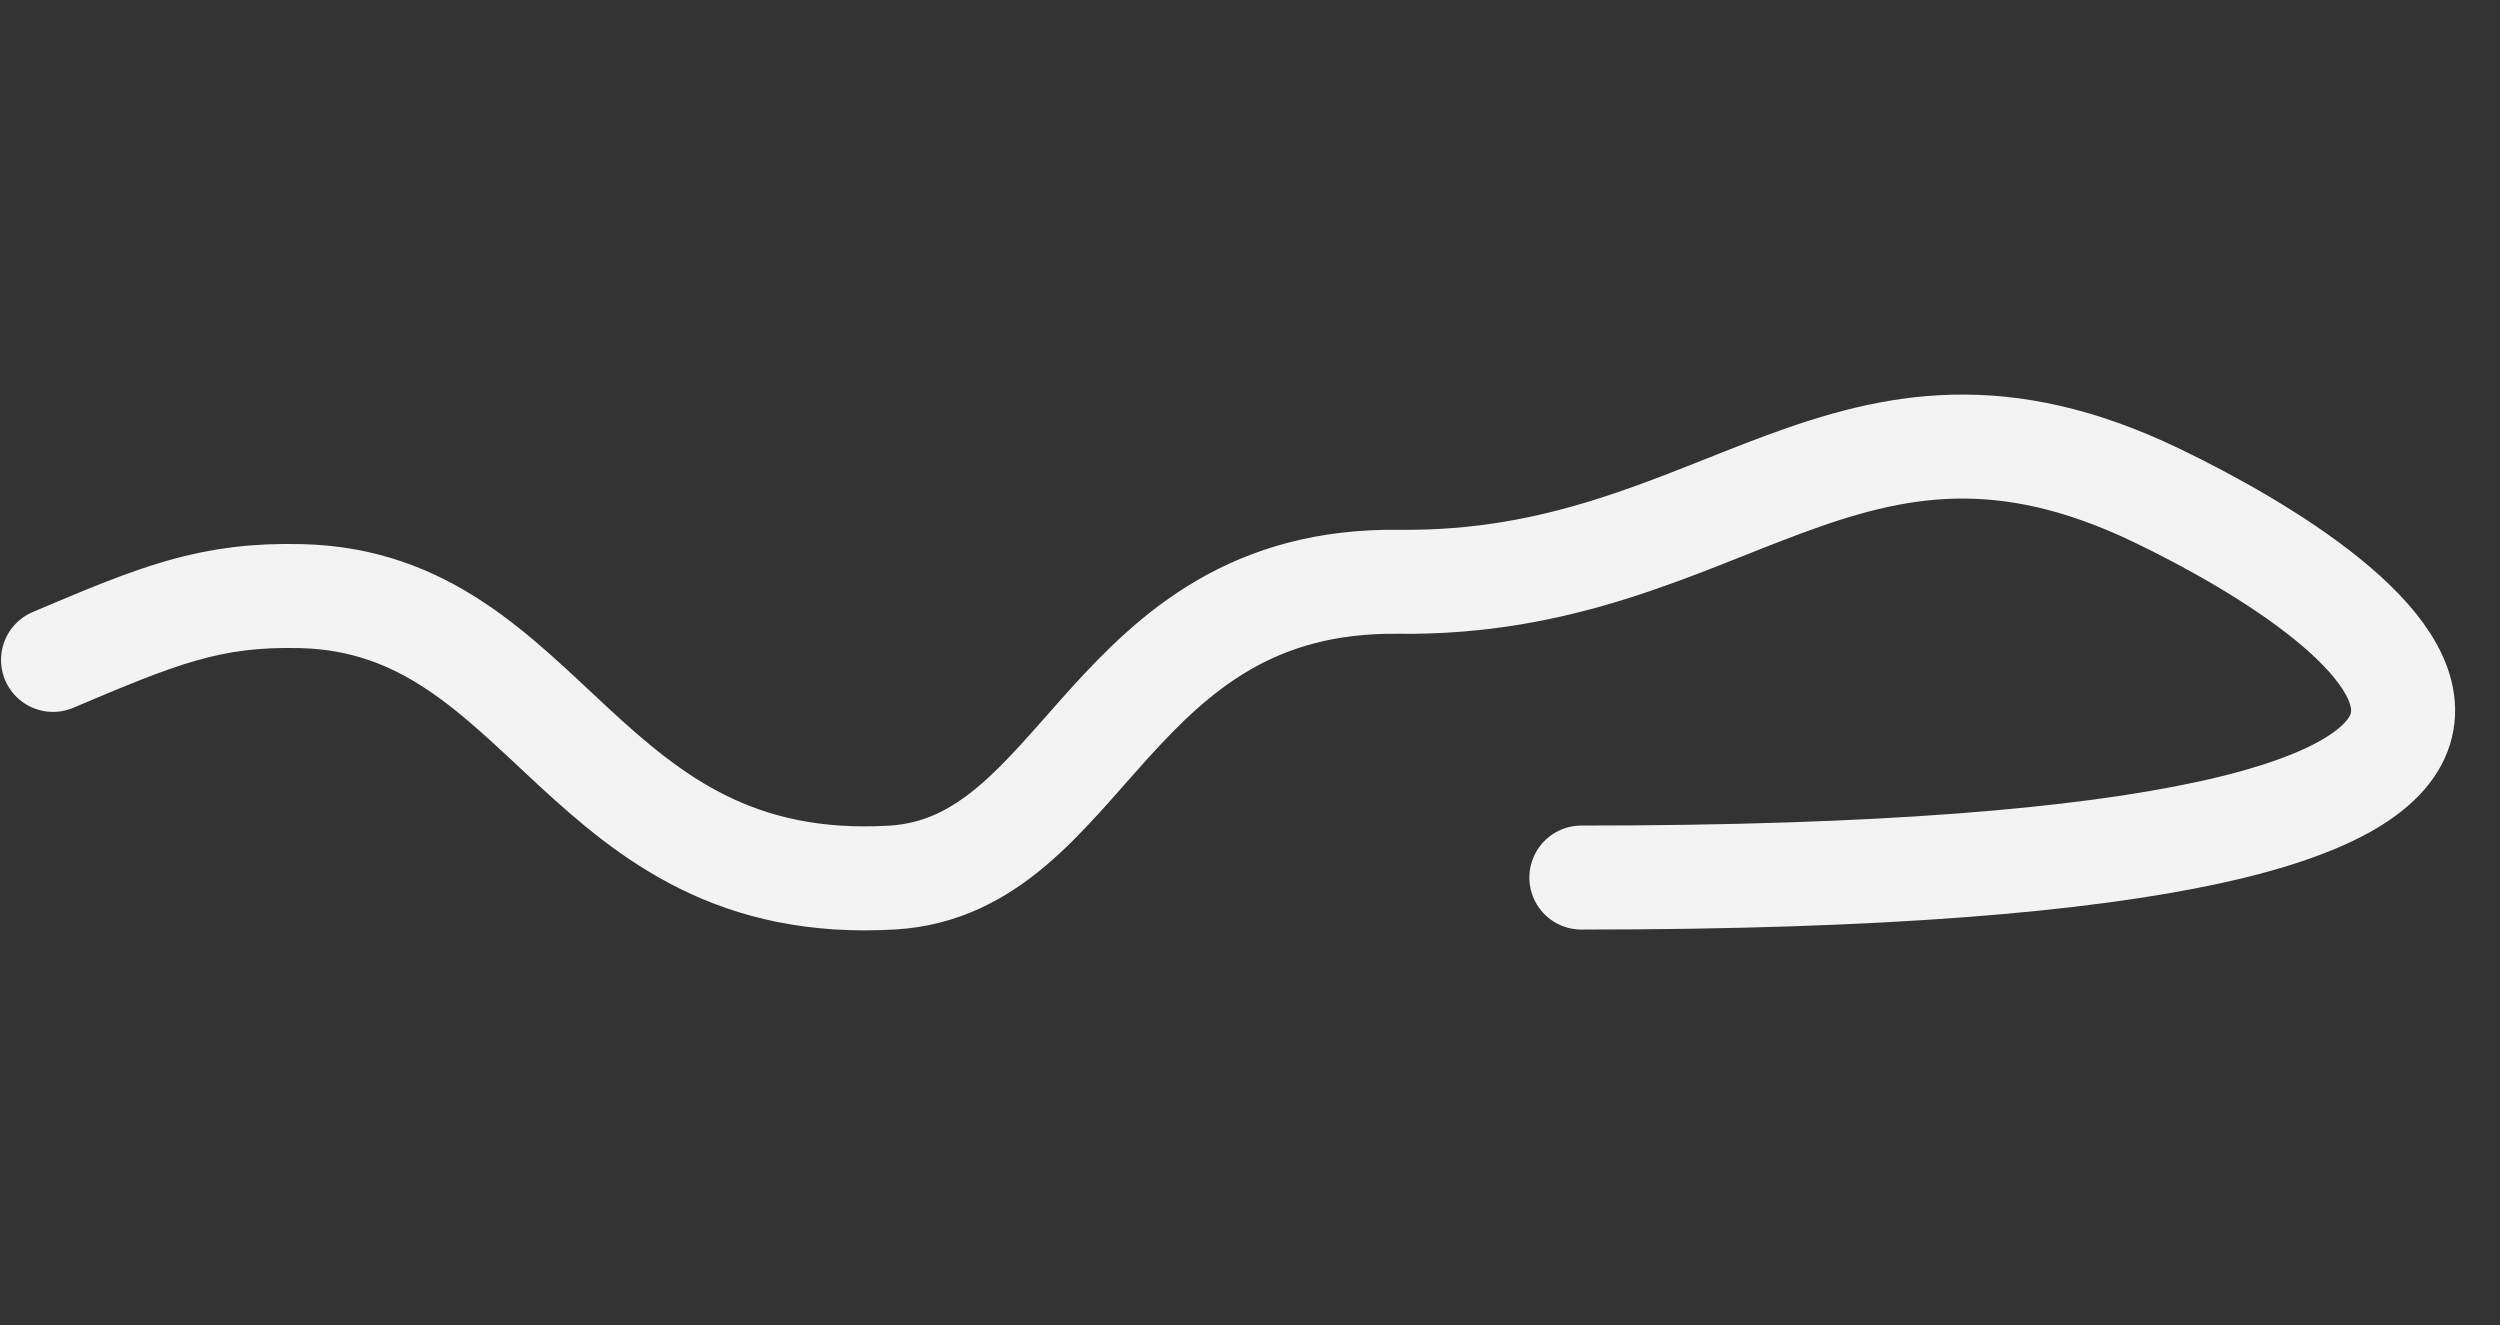
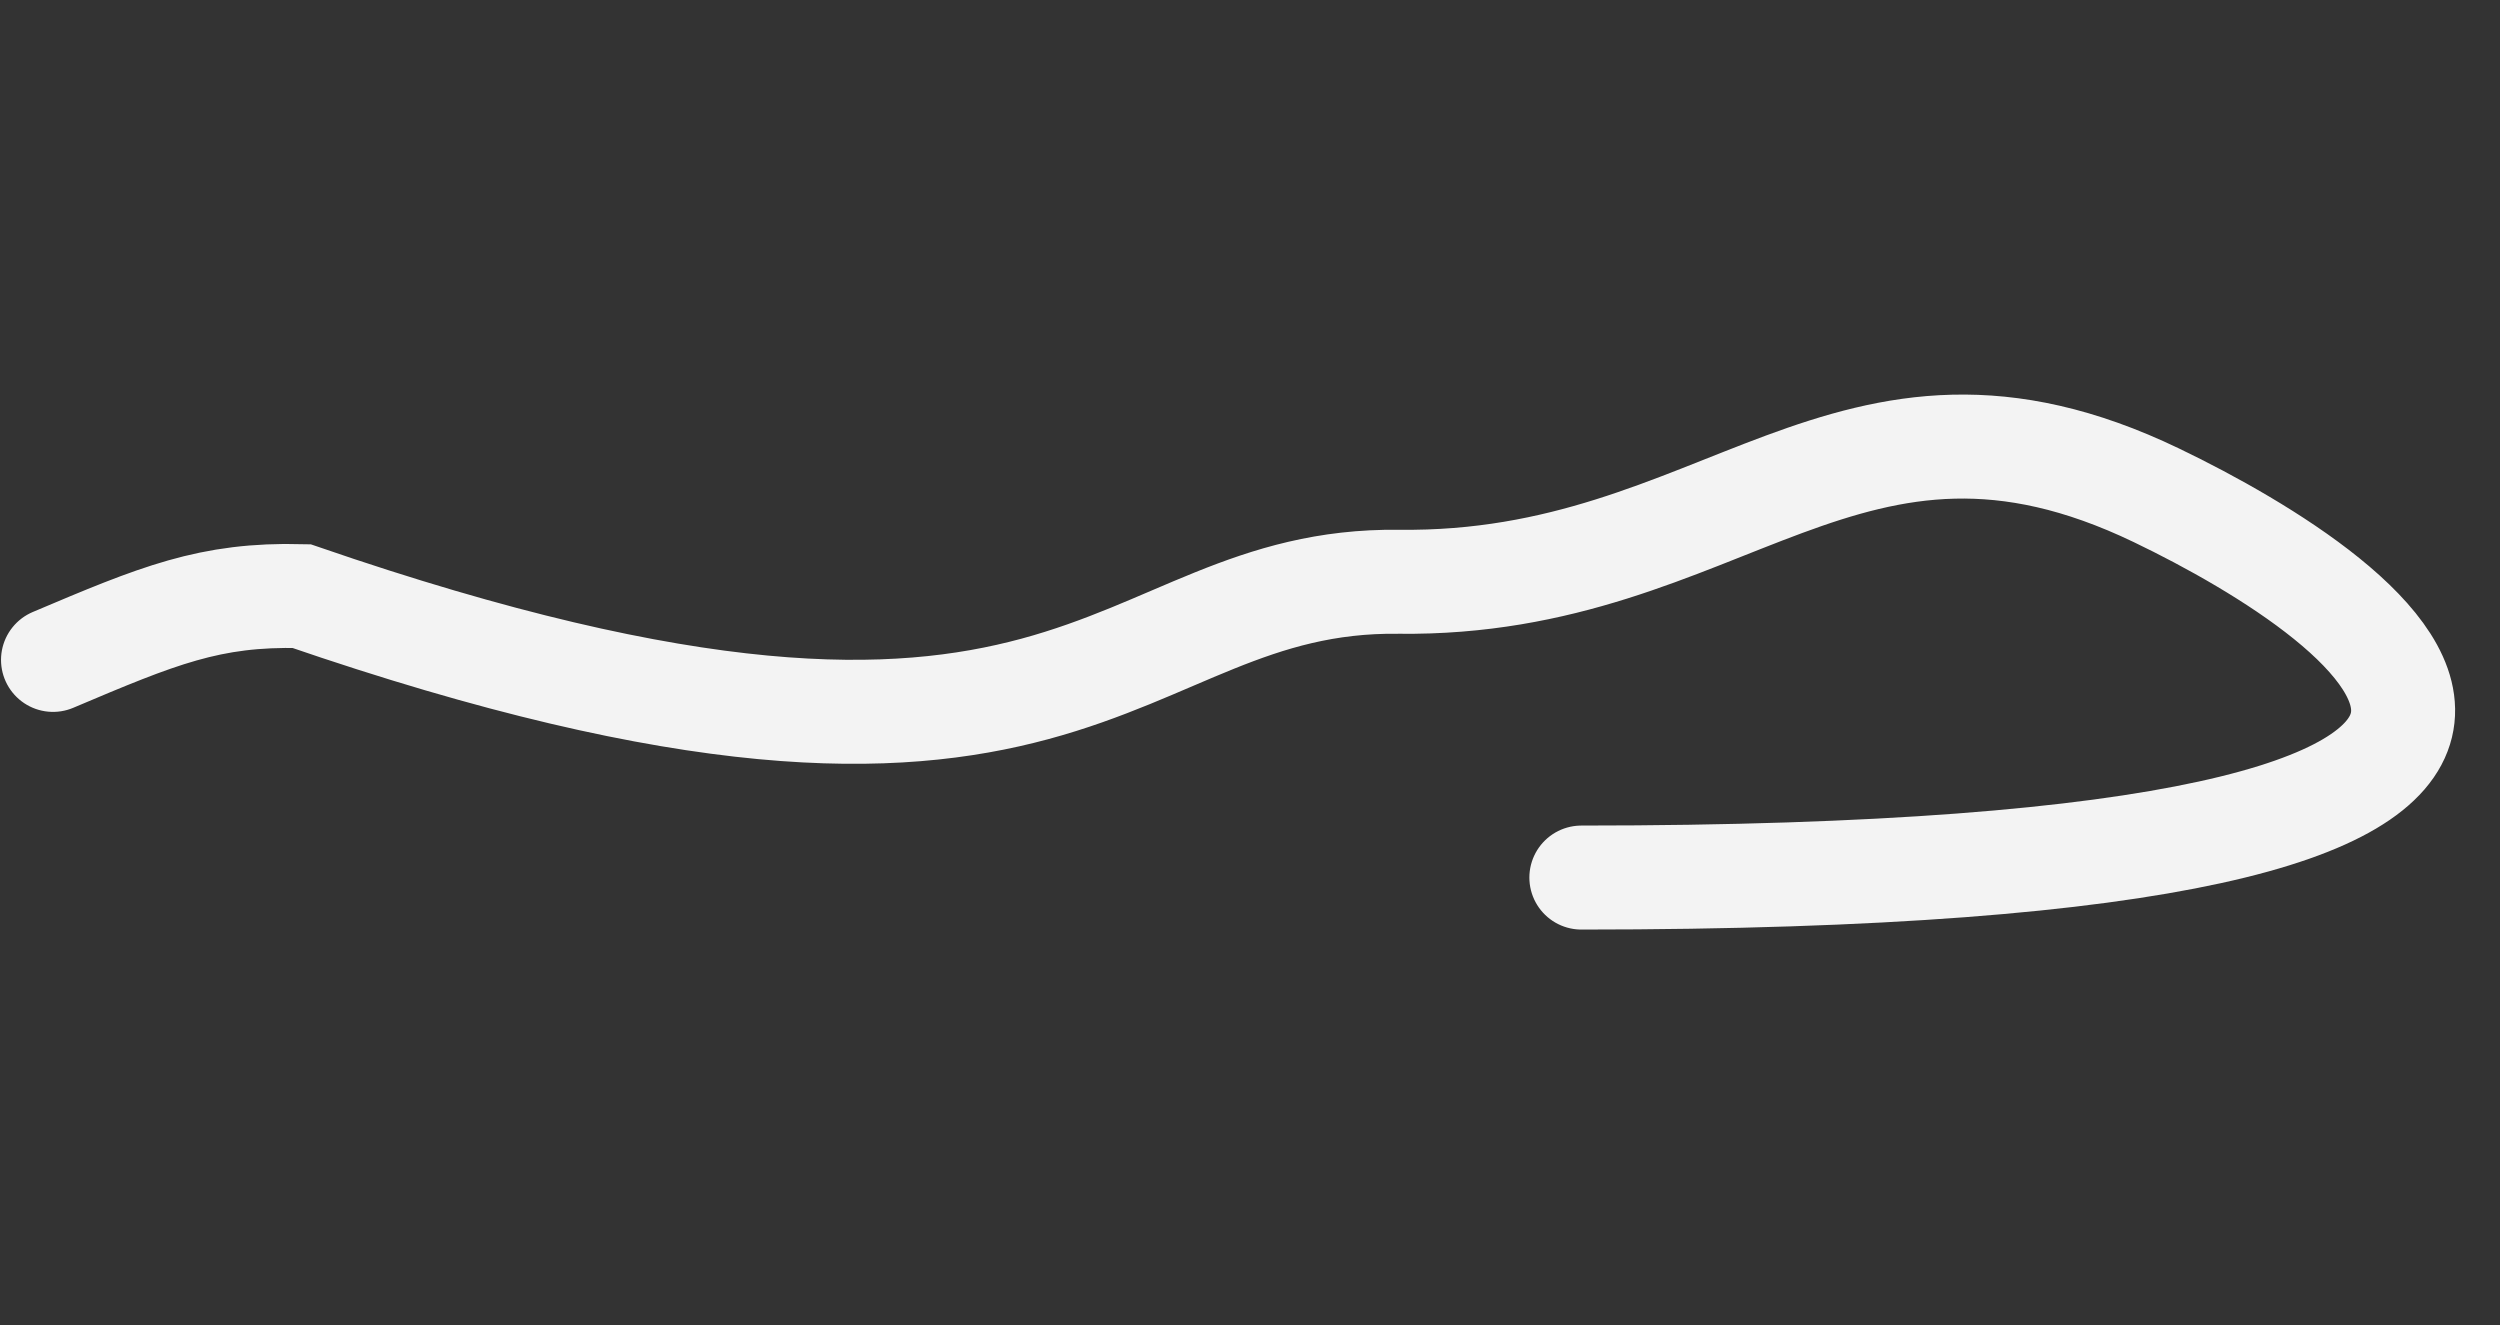
<svg xmlns="http://www.w3.org/2000/svg" width="1226" height="650" viewBox="0 0 1226 650" fill="none">
  <rect x="0" y="0" width="1226" height="650" fill="#333333" stroke="none" />
-   <path d="M26 323.612C77.5 301.799 102.933 291.194 147.878 292.34C269.411 295.439 284.5 439.299 437.518 430.357C532.5 424.807 542.919 283.567 686 285.299C845.919 287.235 905.919 170.07 1057.42 242.858C1162.92 293.545 1366.5 430.357 775.5 430.357" stroke="#F3F3F3" stroke-width="51" stroke-linecap="round" />
+   <path d="M26 323.612C77.5 301.799 102.933 291.194 147.878 292.34C532.5 424.807 542.919 283.567 686 285.299C845.919 287.235 905.919 170.07 1057.42 242.858C1162.92 293.545 1366.5 430.357 775.5 430.357" stroke="#F3F3F3" stroke-width="51" stroke-linecap="round" />
</svg>